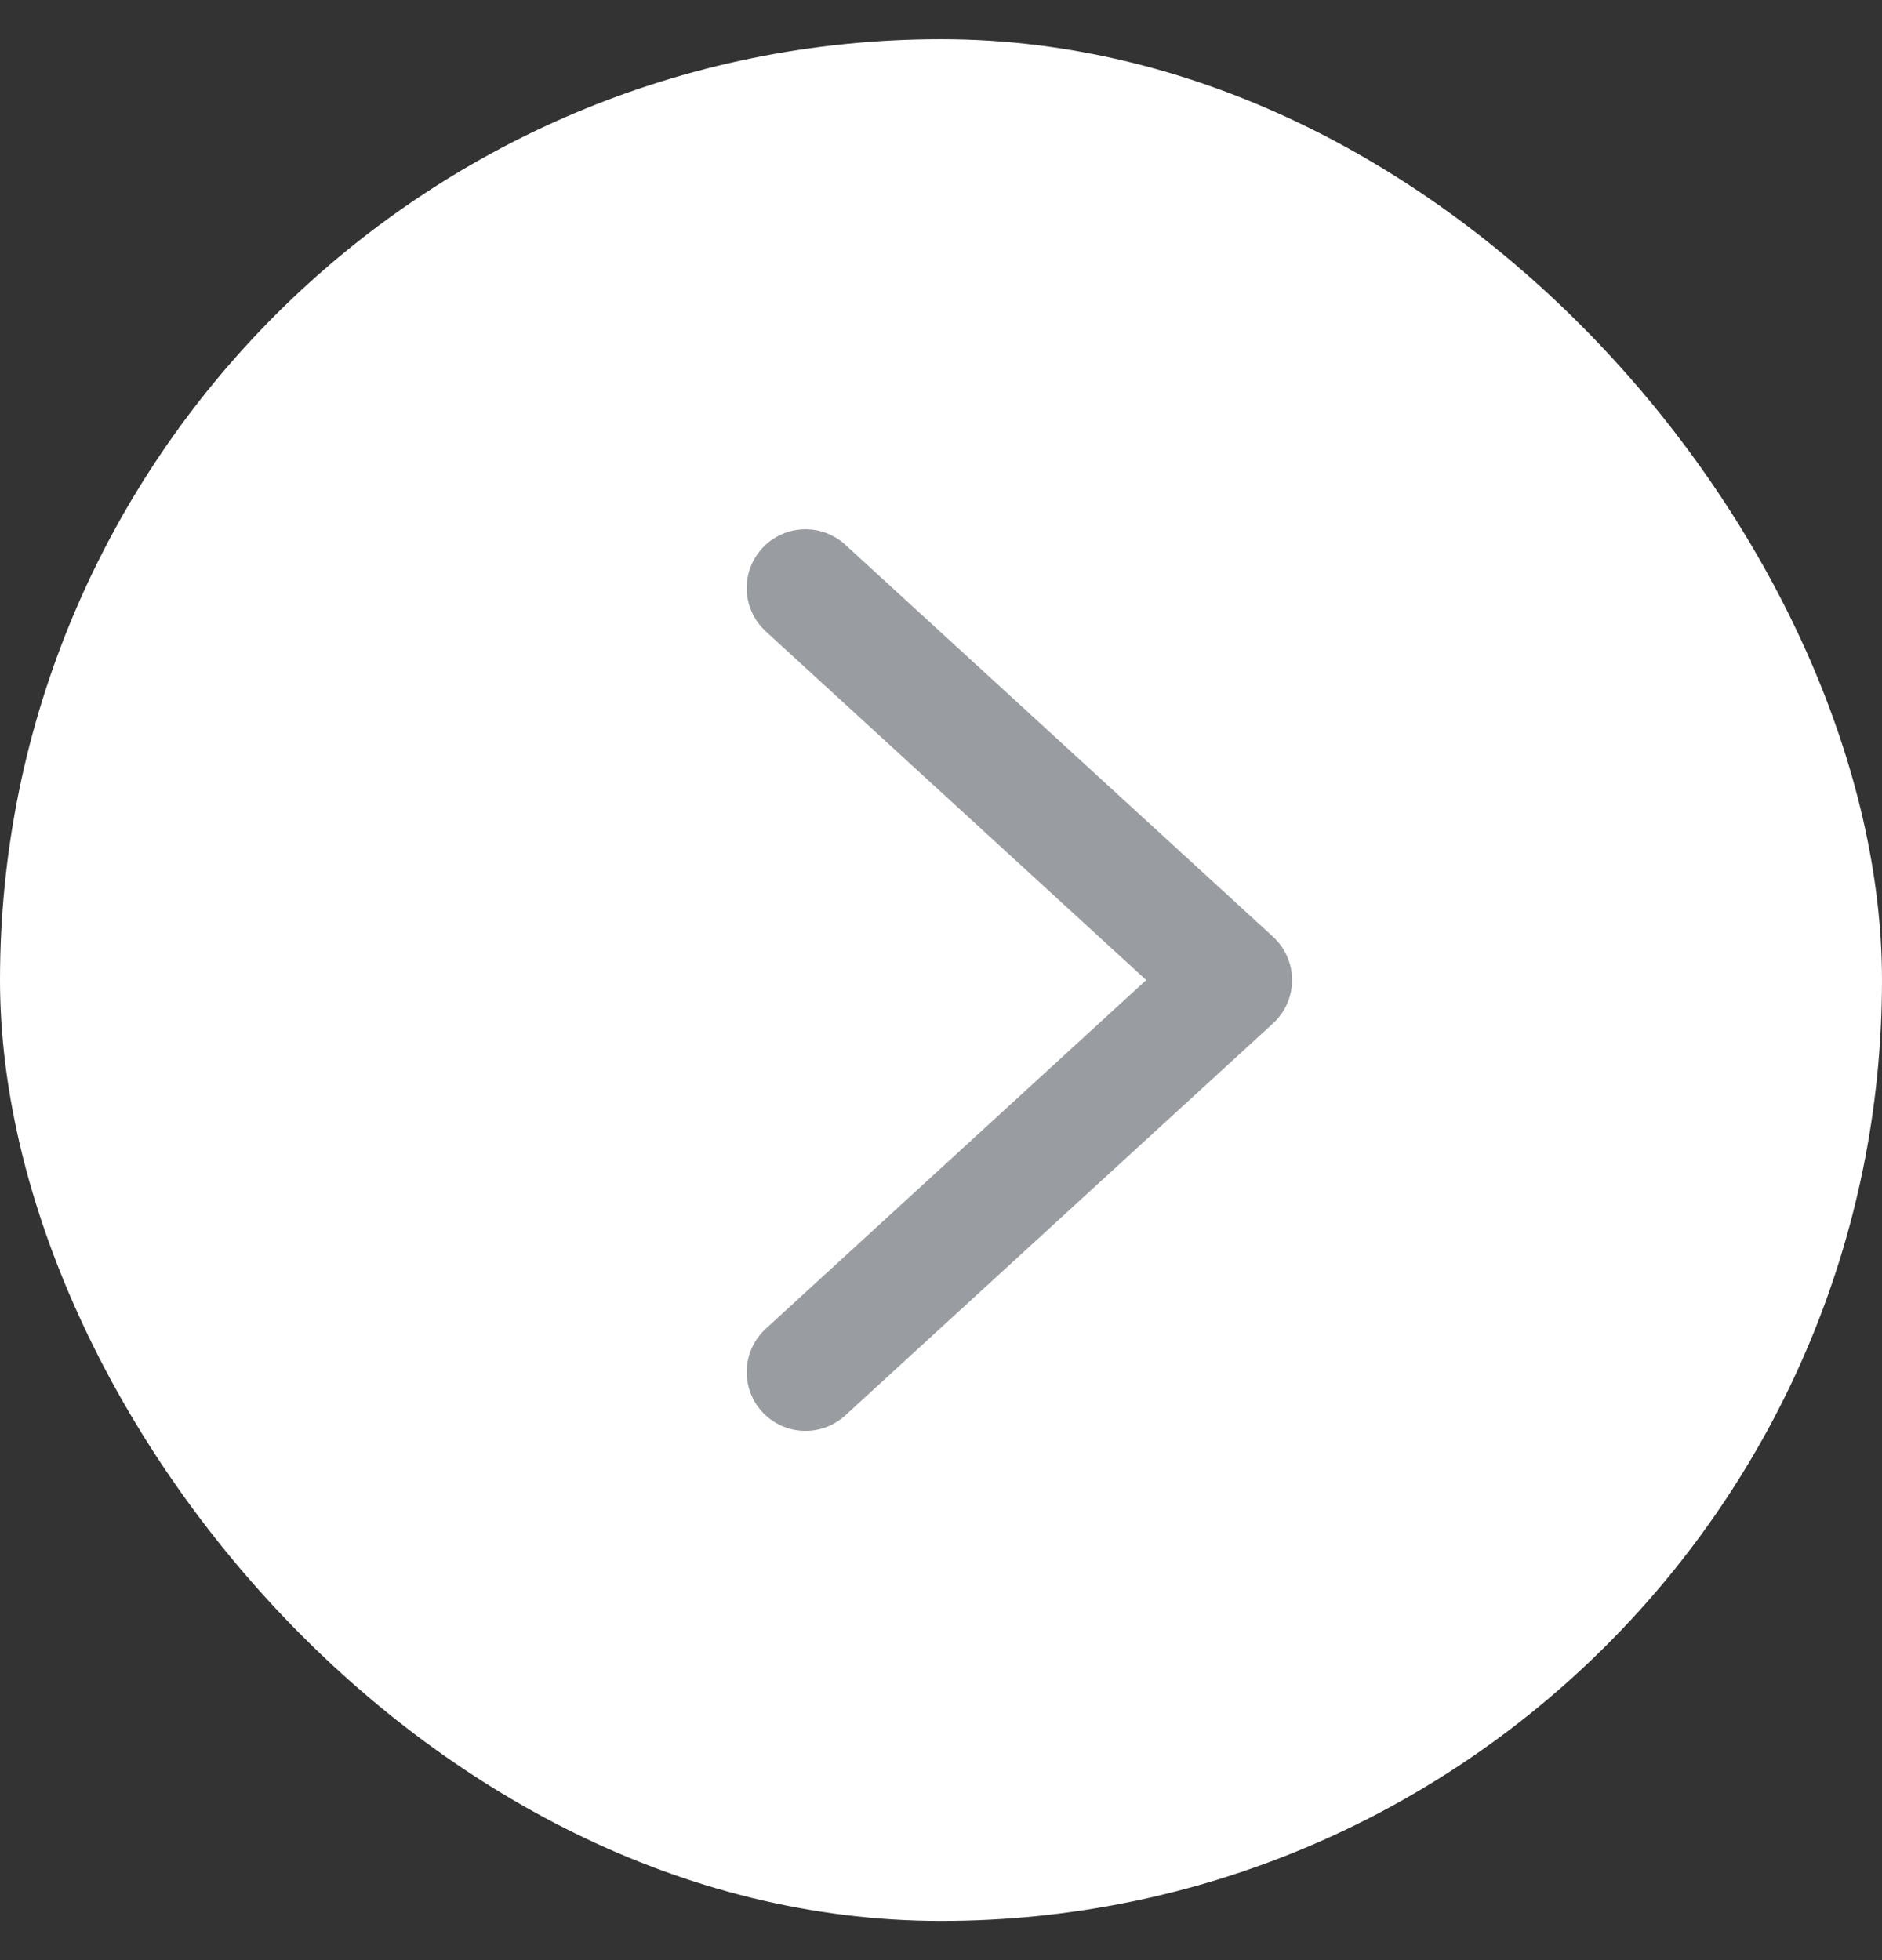
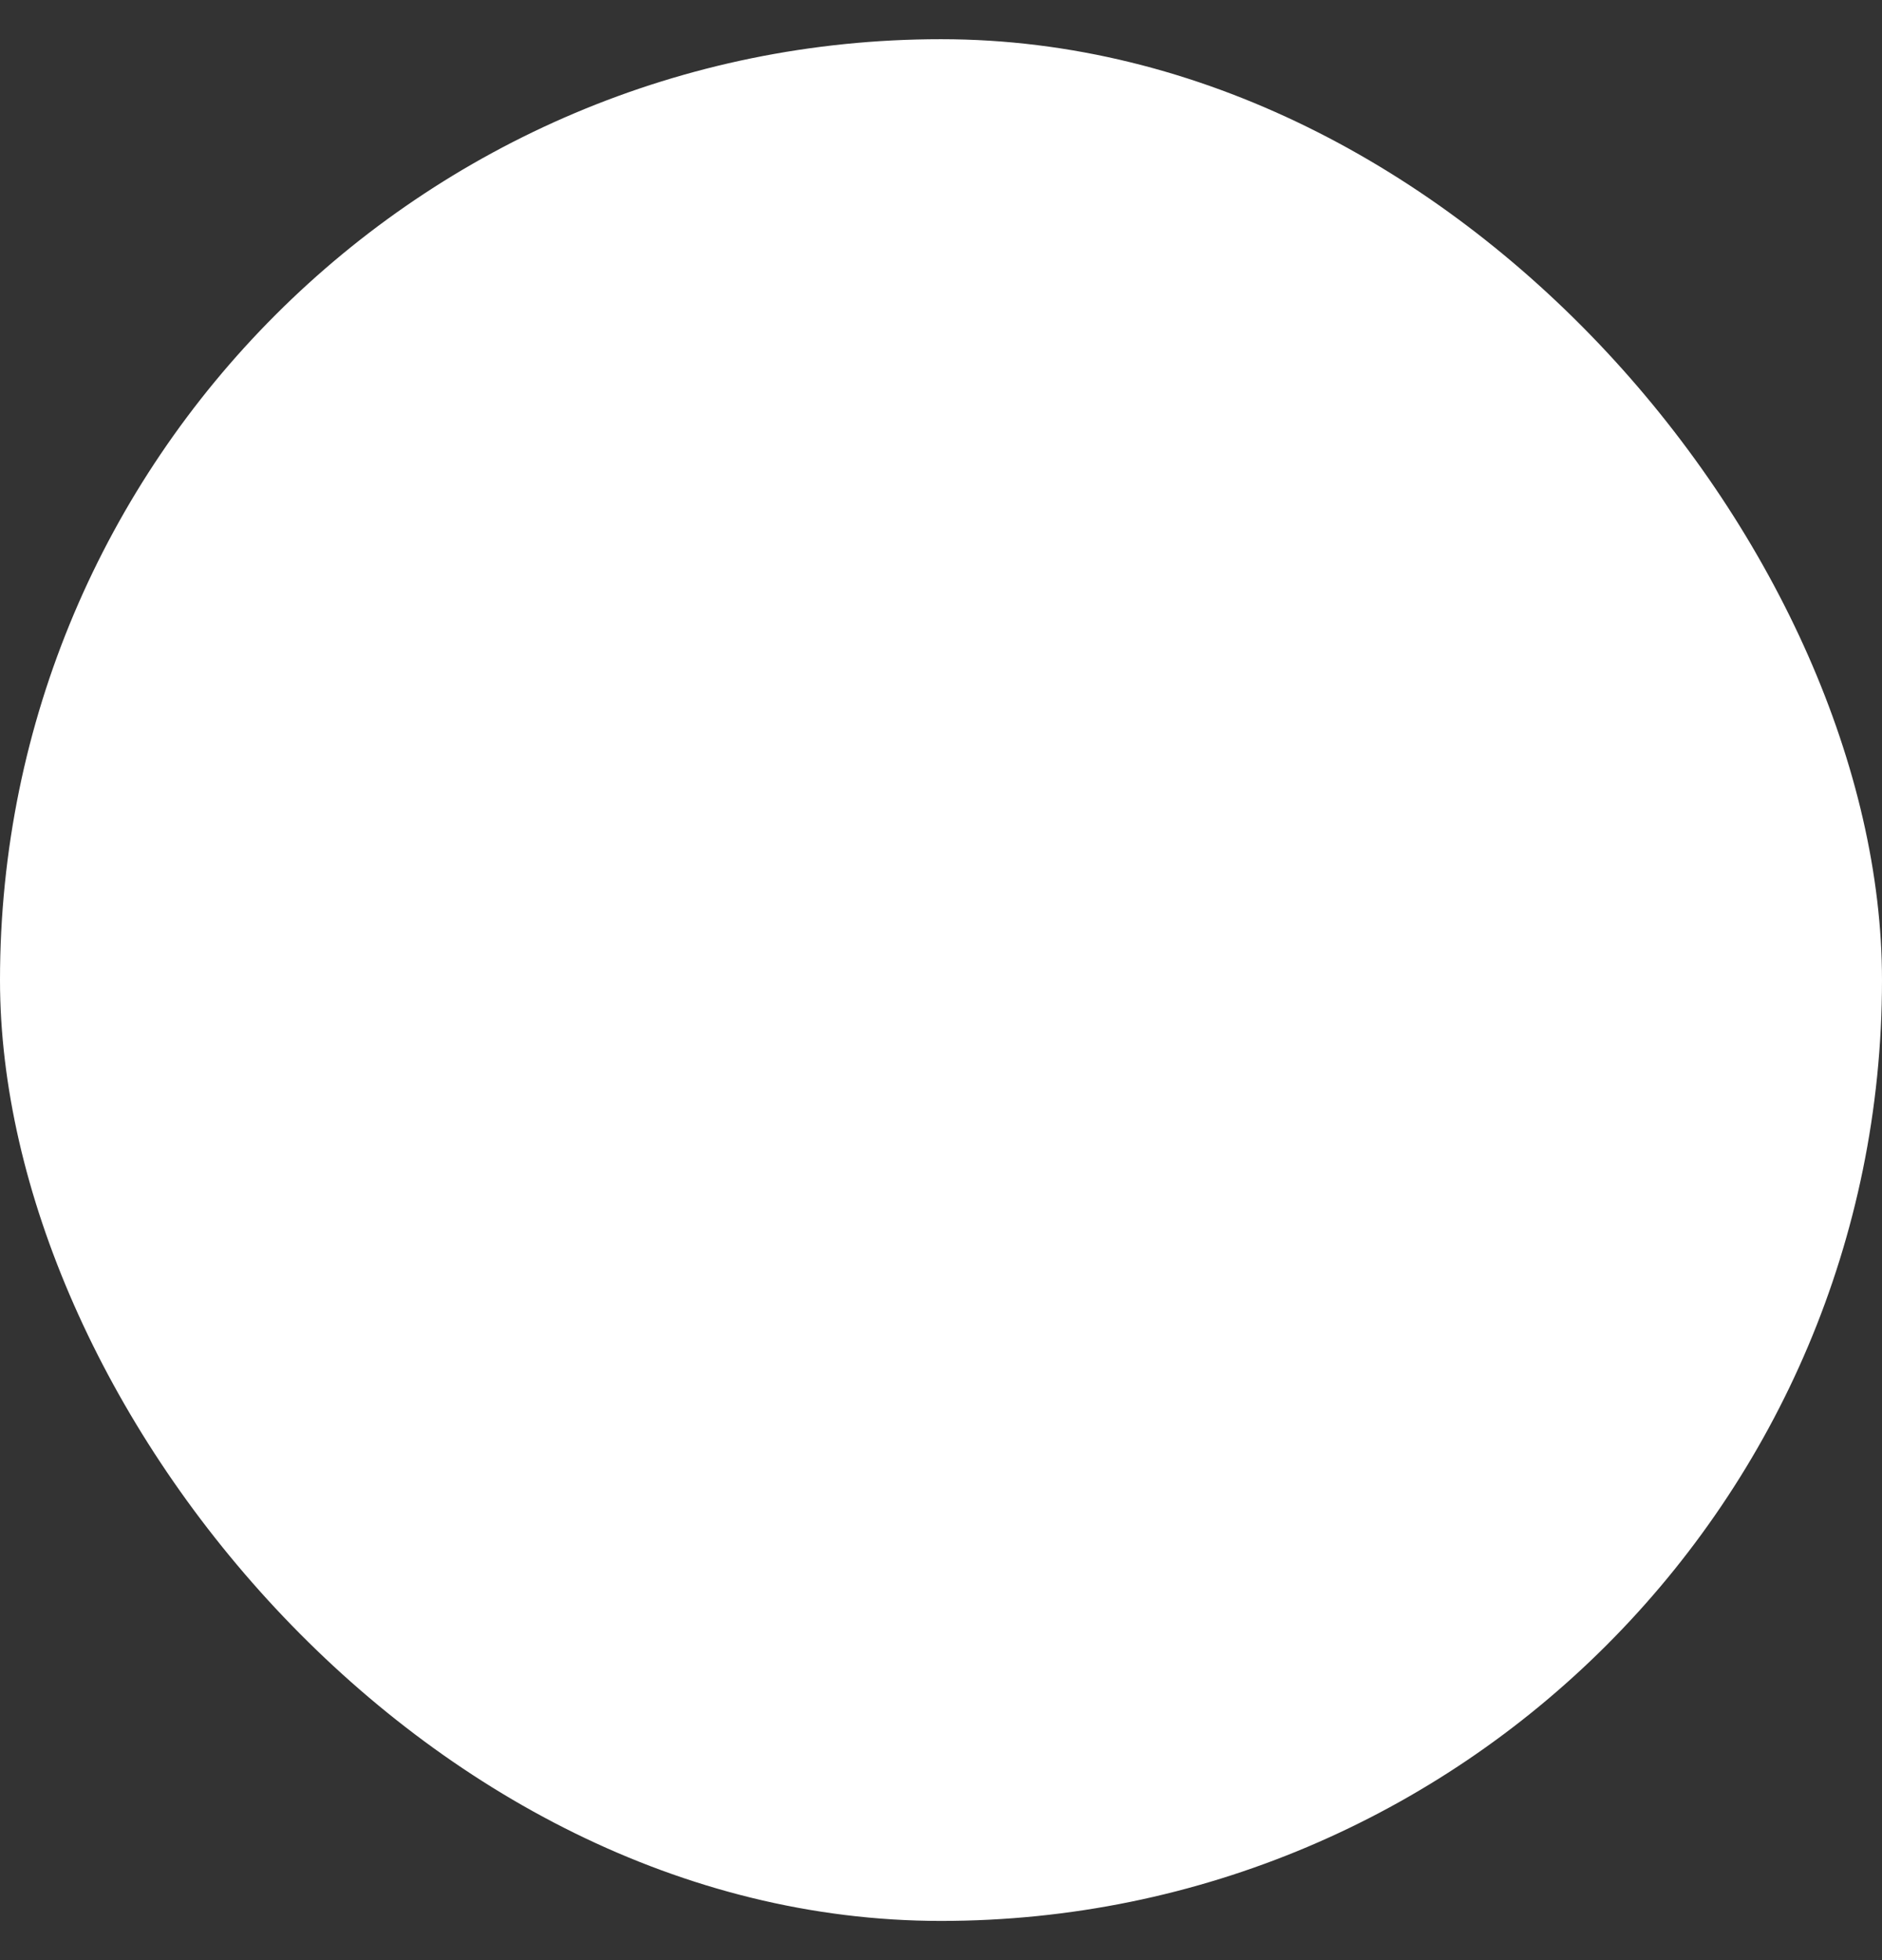
<svg xmlns="http://www.w3.org/2000/svg" width="24" height="25" viewBox="0 0 24 25" fill="none">
  <rect x="0" y="0" width="24" height="25" fill="#333333" stroke="none" />
  <rect x="24" y="24.5" width="24" height="24" rx="12" transform="rotate(180 24 24.5)" fill="white" />
-   <path d="M10.272 7.5L15.727 12.5L10.272 17.5" stroke="#999CA0" stroke-width="1.5" stroke-linecap="round" stroke-linejoin="round" />
</svg>